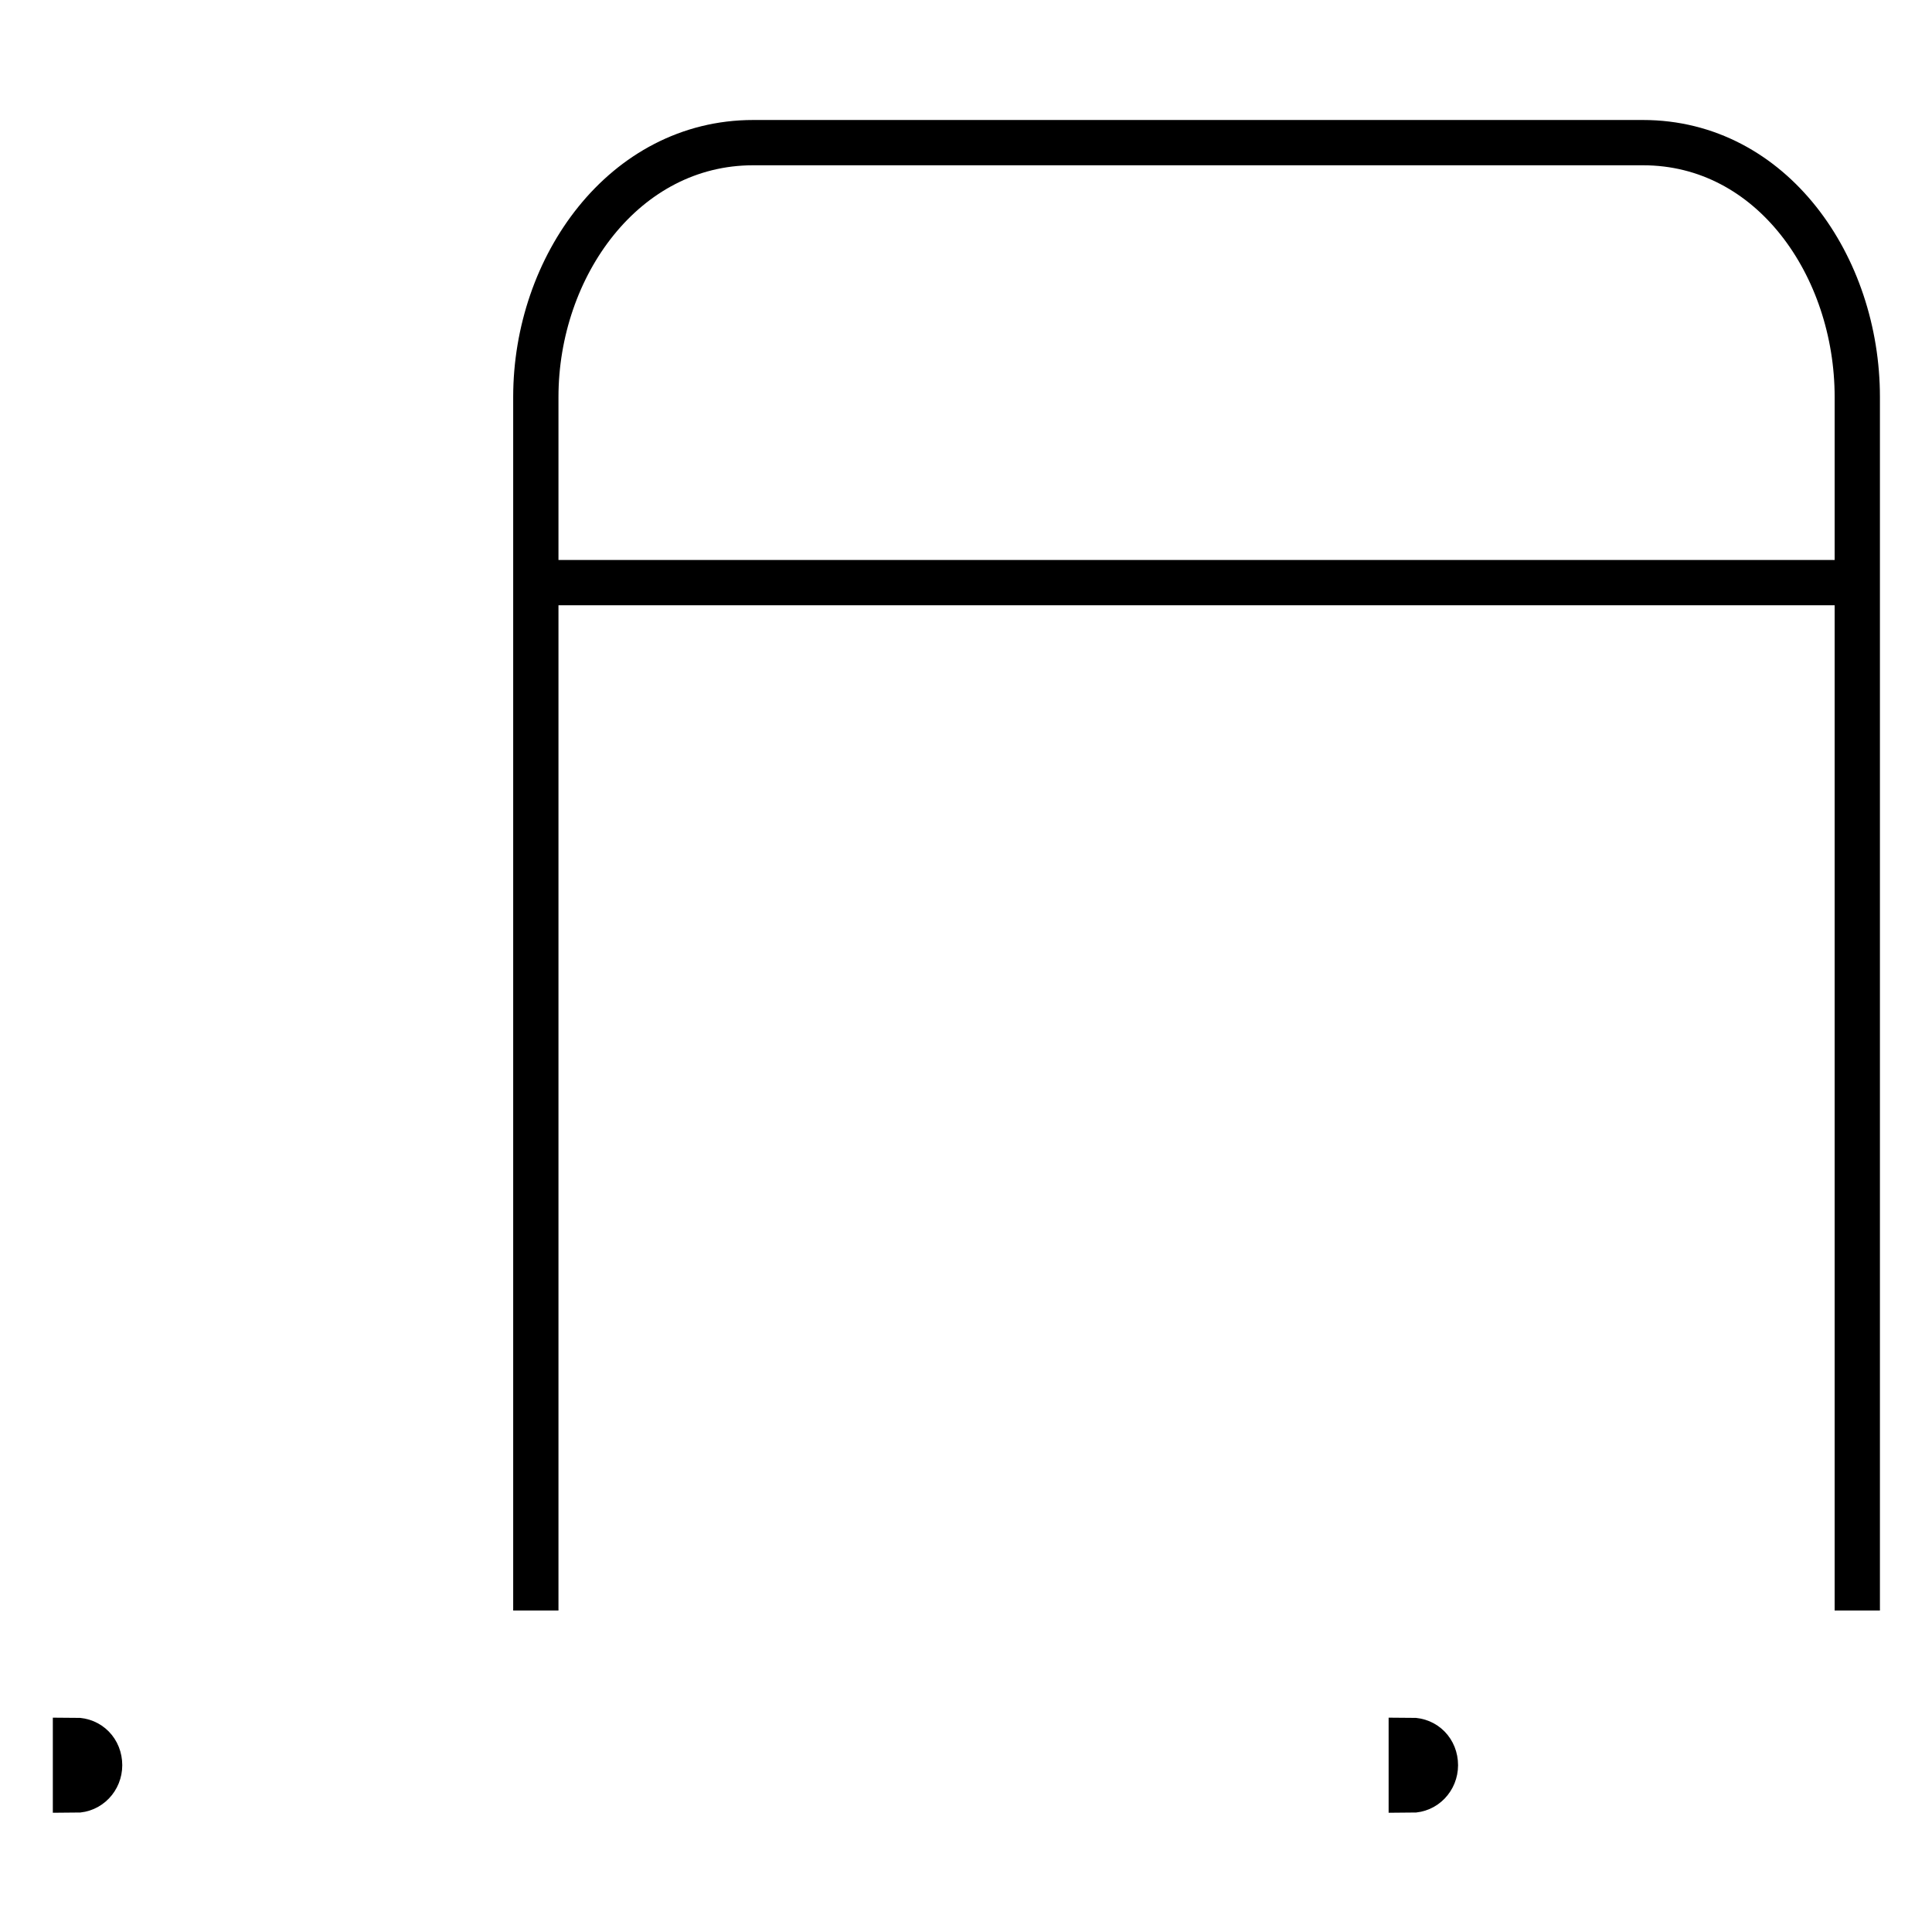
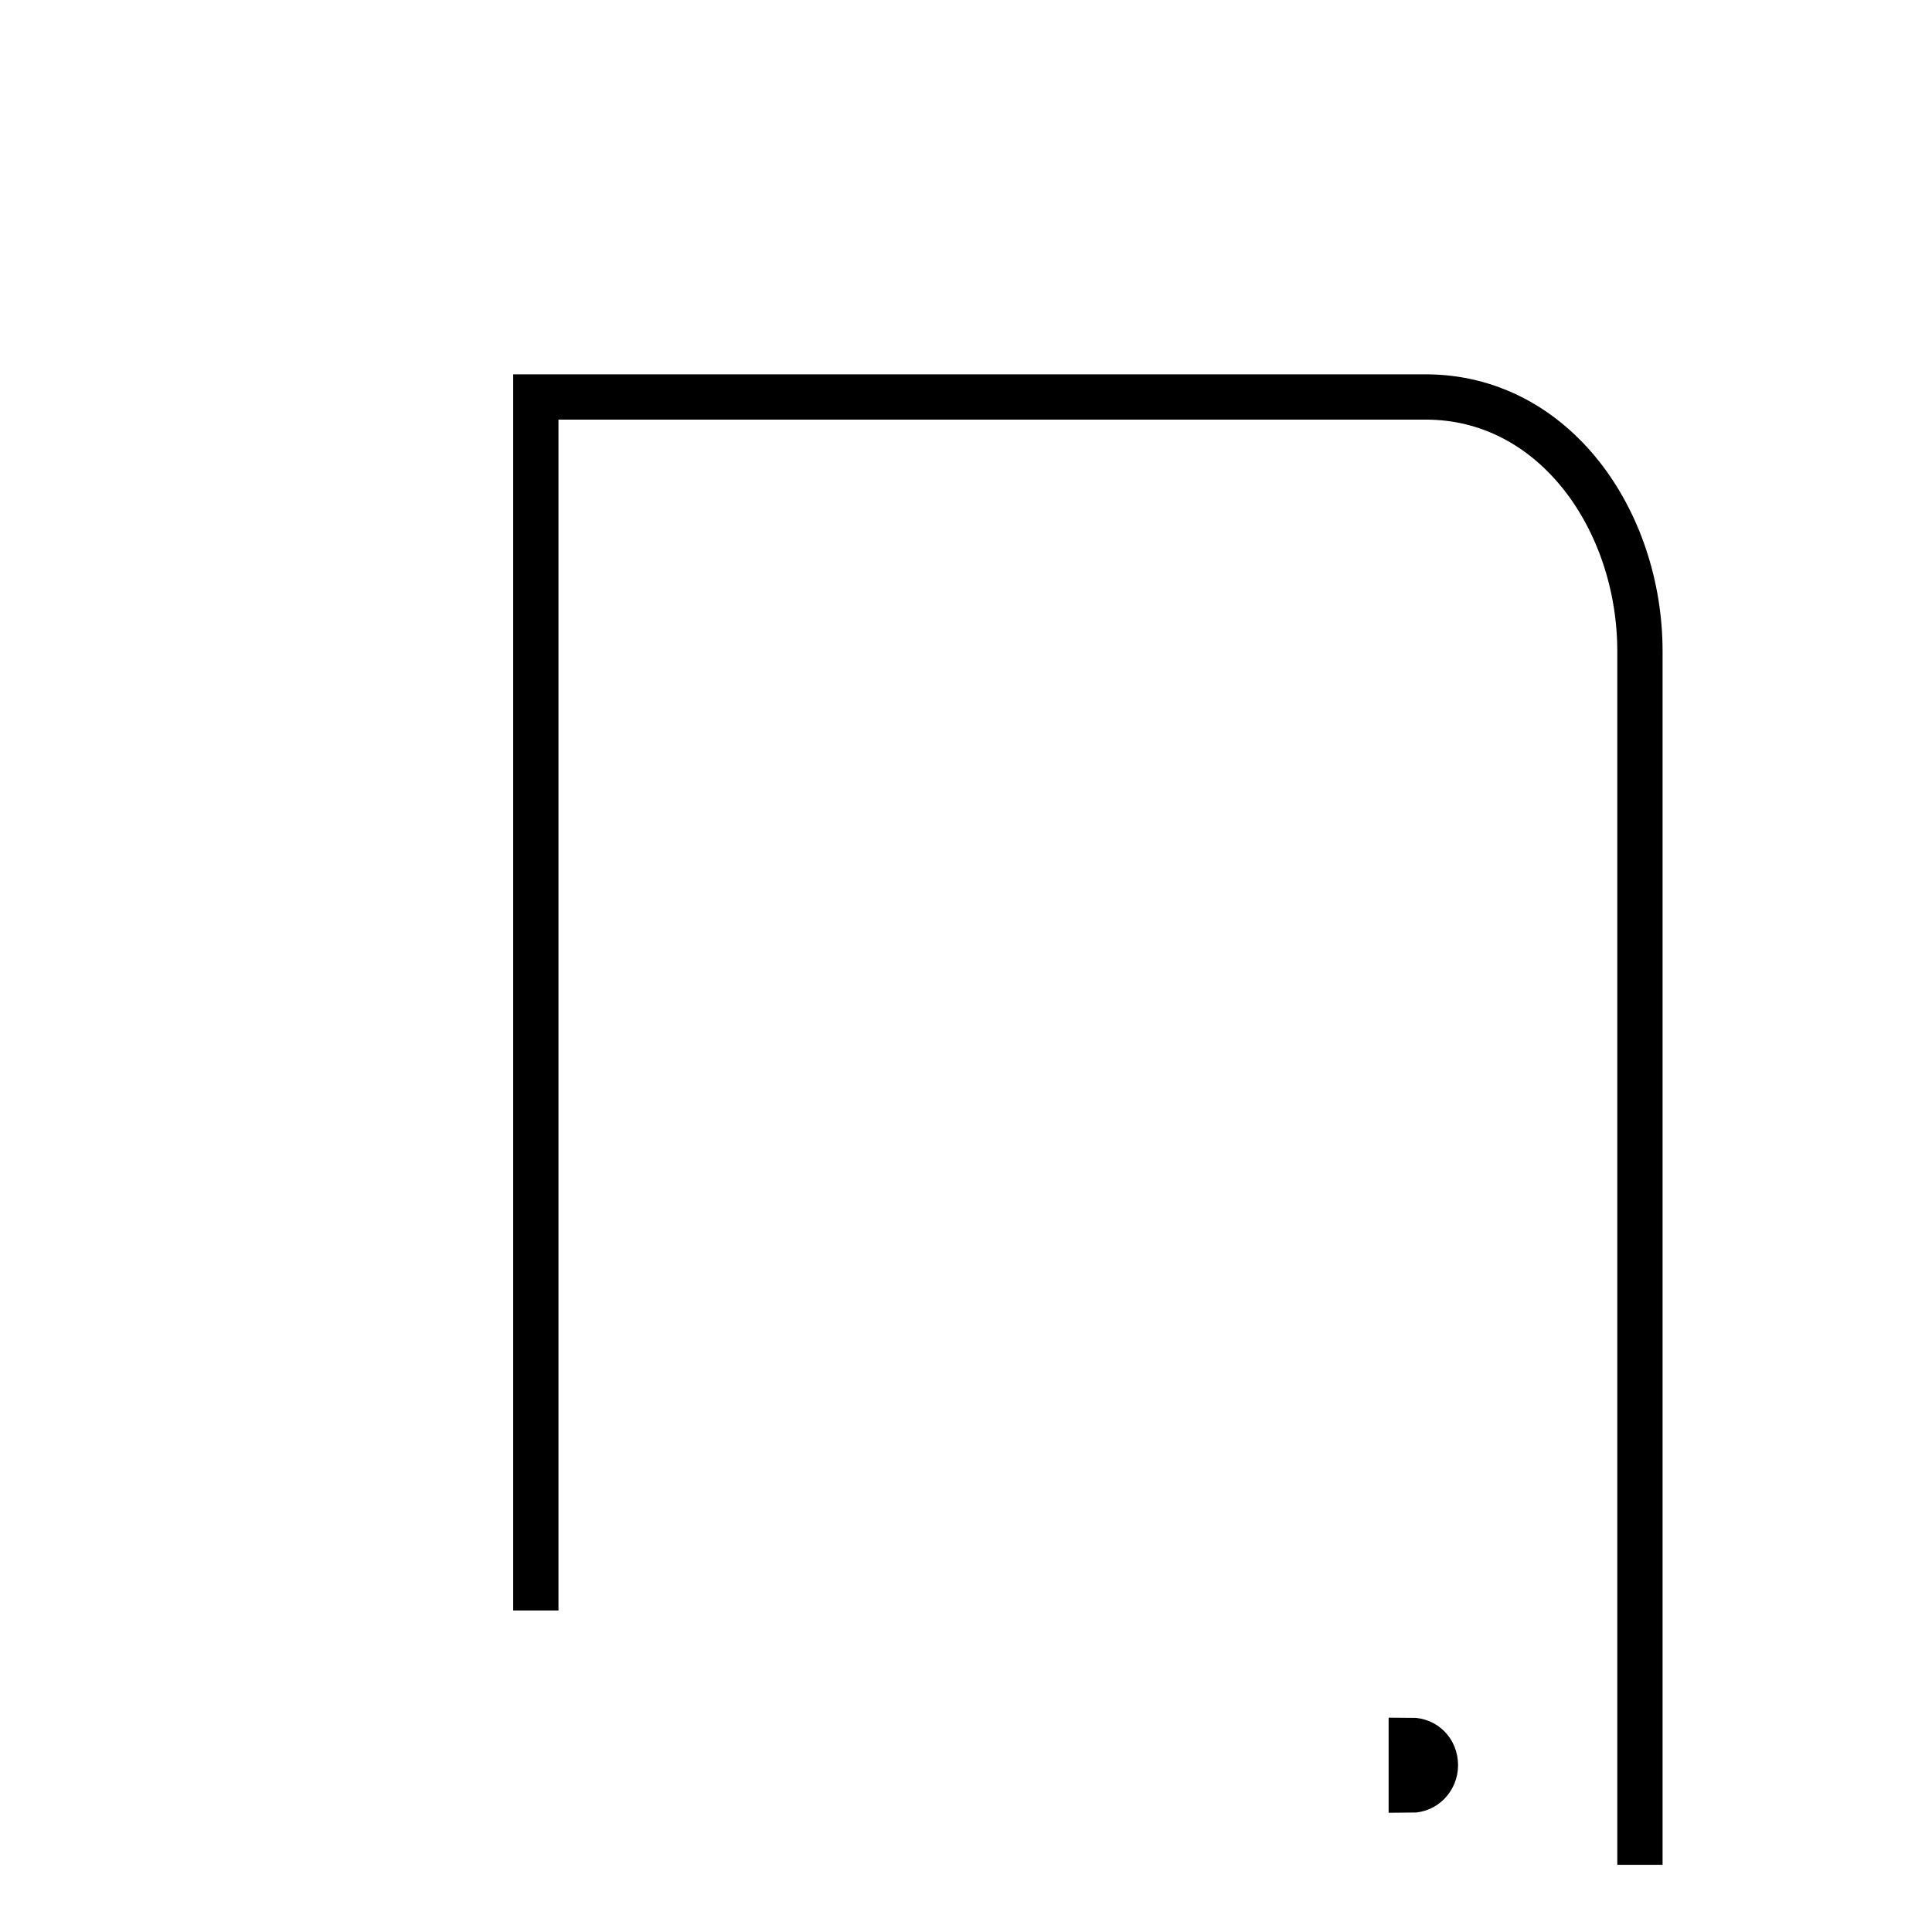
<svg xmlns="http://www.w3.org/2000/svg" version="1.1" x="0px" y="0px" viewBox="0 0 256 256" enable-background="new 0 0 256 256" xml:space="preserve">
  <g>
    <g>
-       <path stroke-width="6" fill-opacity="0" stroke="#000000" d="M71,213.4V52.6c0-17.3,11.7-33.7,28.8-33.7h117.9c17.1,0,28.4,16.4,28.4,33.7v160.8" />
-       <path stroke-width="6" fill-opacity="0" stroke="#000000" d="M10,230.6c1.8,0,3.2,1.4,3.2,3.3c0,1.8-1.4,3.3-3.2,3.3V230.6z" />
+       <path stroke-width="6" fill-opacity="0" stroke="#000000" d="M71,213.4V52.6h117.9c17.1,0,28.4,16.4,28.4,33.7v160.8" />
      <path stroke-width="6" fill-opacity="0" stroke="#000000" d="M187,230.6c1.8,0,3.2,1.4,3.2,3.3c0,1.8-1.4,3.3-3.2,3.3V230.6z" />
-       <path stroke-width="6" fill-opacity="0" stroke="#000000" d="M71,77.2h175H71z" />
    </g>
  </g>
</svg>